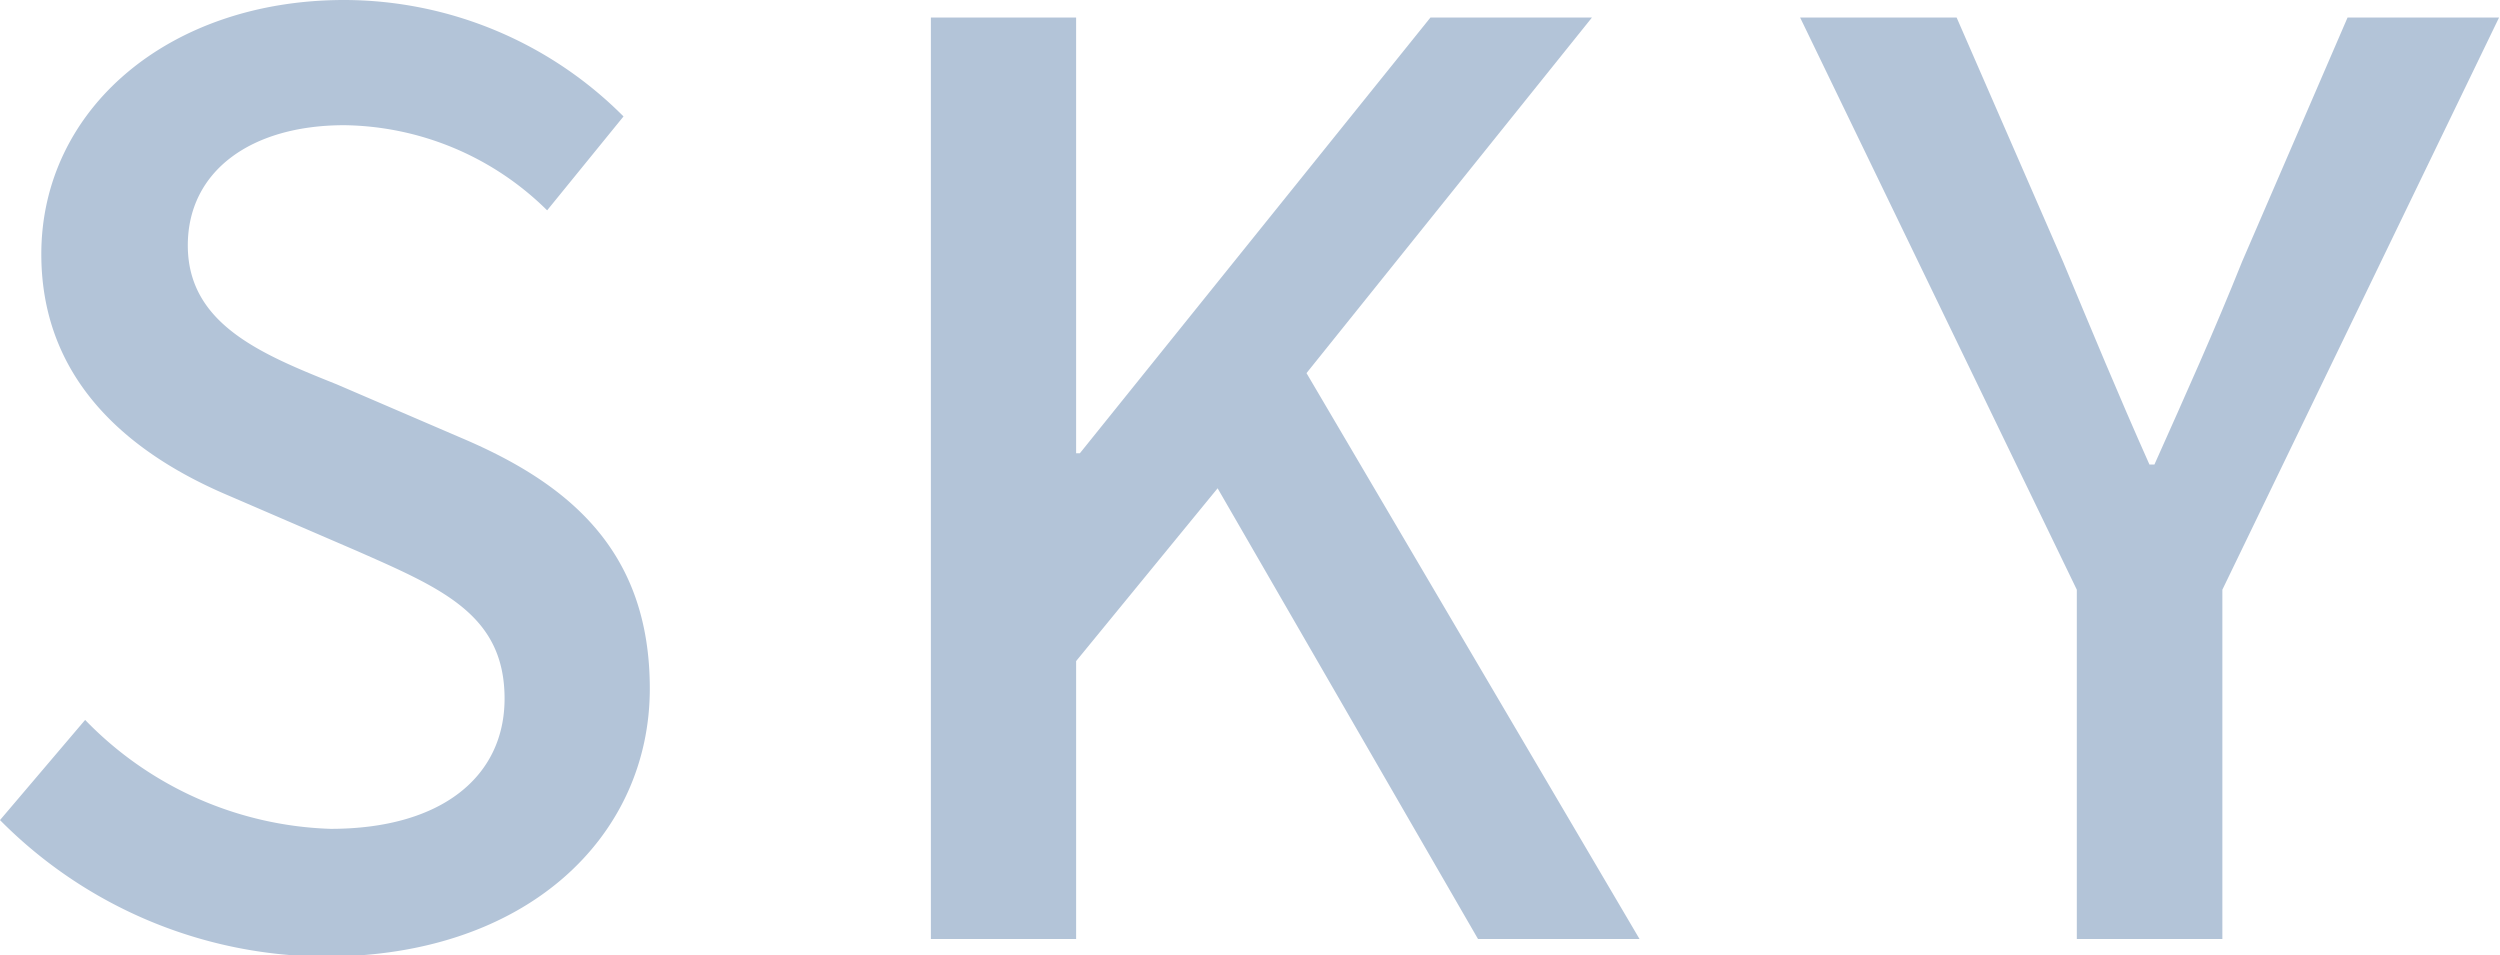
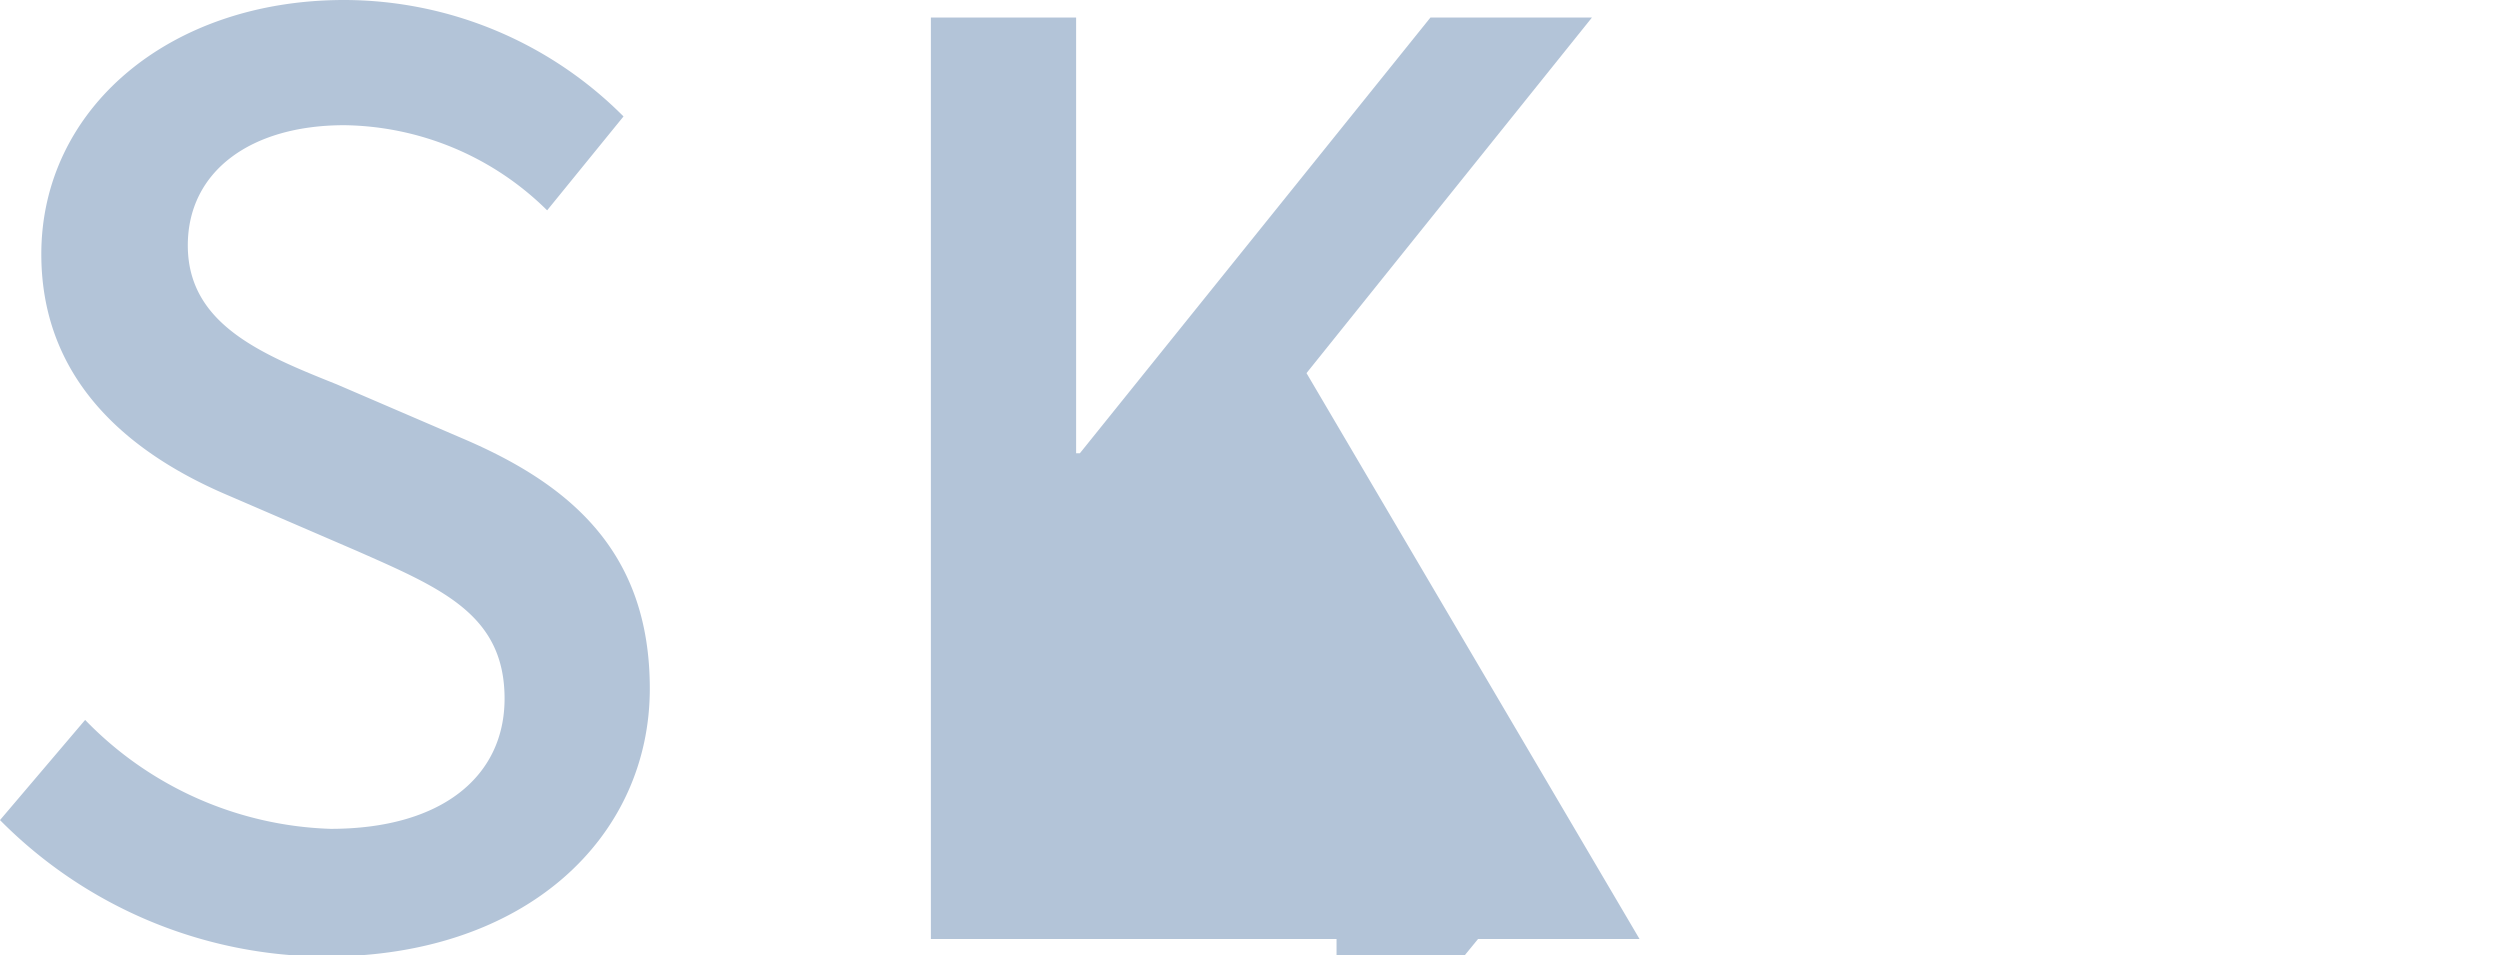
<svg xmlns="http://www.w3.org/2000/svg" viewBox="0 0 79.87 30.52">
  <defs>
    <style>.cls-1{fill:#b3c4d8;}</style>
  </defs>
  <g id="レイヤー_2" data-name="レイヤー 2">
    <g id="design">
      <path class="cls-1" d="M0,26.2,2.72,23a11.41,11.41,0,0,0,7.84,3.48c3.56,0,5.56-1.68,5.56-4.16,0-2.68-2-3.52-4.72-4.72L7.32,15.84c-2.84-1.2-6-3.44-6-7.72C1.32,3.48,5.4,0,11,0a12.61,12.61,0,0,1,8.92,3.72l-2.44,3A9.38,9.38,0,0,0,11,4C8,4,6,5.48,6,7.84c0,2.52,2.36,3.48,4.76,4.44l4,1.72c3.48,1.48,6,3.64,6,8,0,4.72-3.92,8.56-10.36,8.56A14.69,14.69,0,0,1,0,26.2Z" />
-       <path class="cls-1" d="M29.74.56h4.64V14.48h.12L45.7.56h5.16L41.74,11.92,52.38,30H47.22L38.9,15.6l-4.52,5.52V30H29.74Z" />
-       <path class="cls-1" d="M66.35,18.84,57.51.56h5l3.4,7.8c.92,2.2,1.76,4.24,2.76,6.48h.16c1-2.24,1.92-4.28,2.8-6.48L75,.56h4.84L71,18.84V30H66.35Z" />
+       <path class="cls-1" d="M29.74.56h4.64V14.48h.12L45.7.56h5.16L41.74,11.92,52.38,30H47.22l-4.52,5.52V30H29.74Z" />
    </g>
  </g>
</svg>